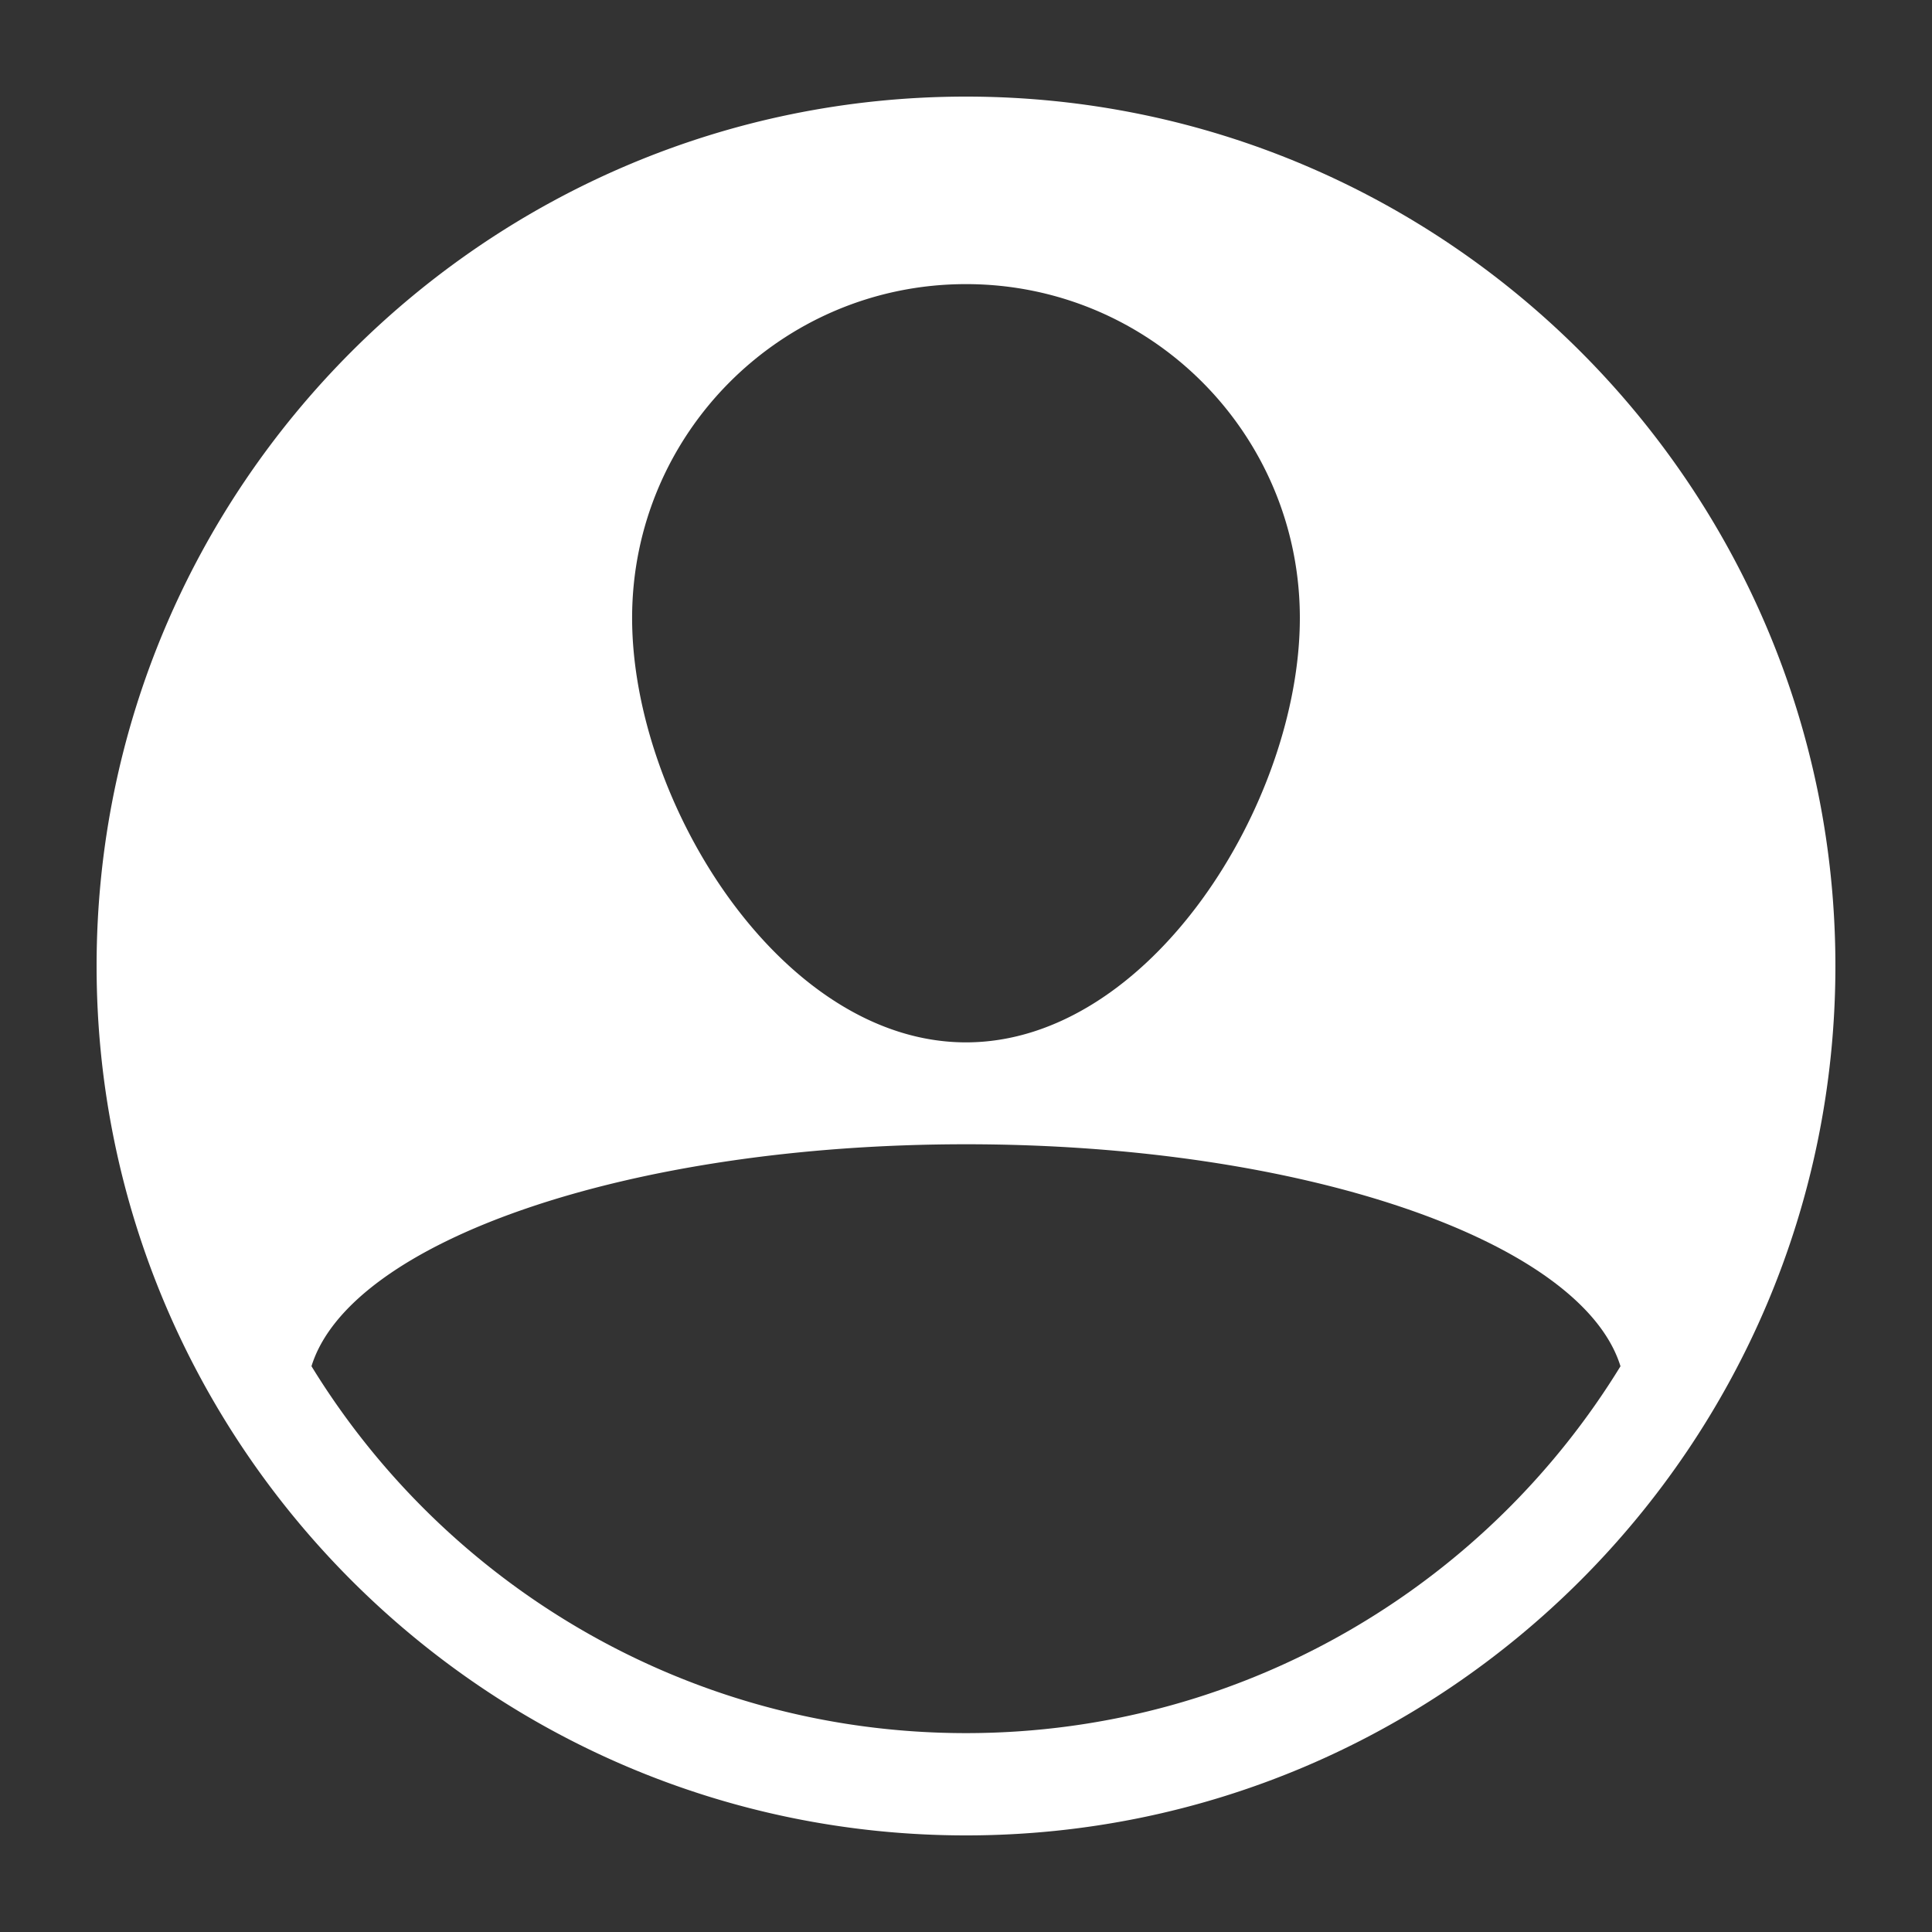
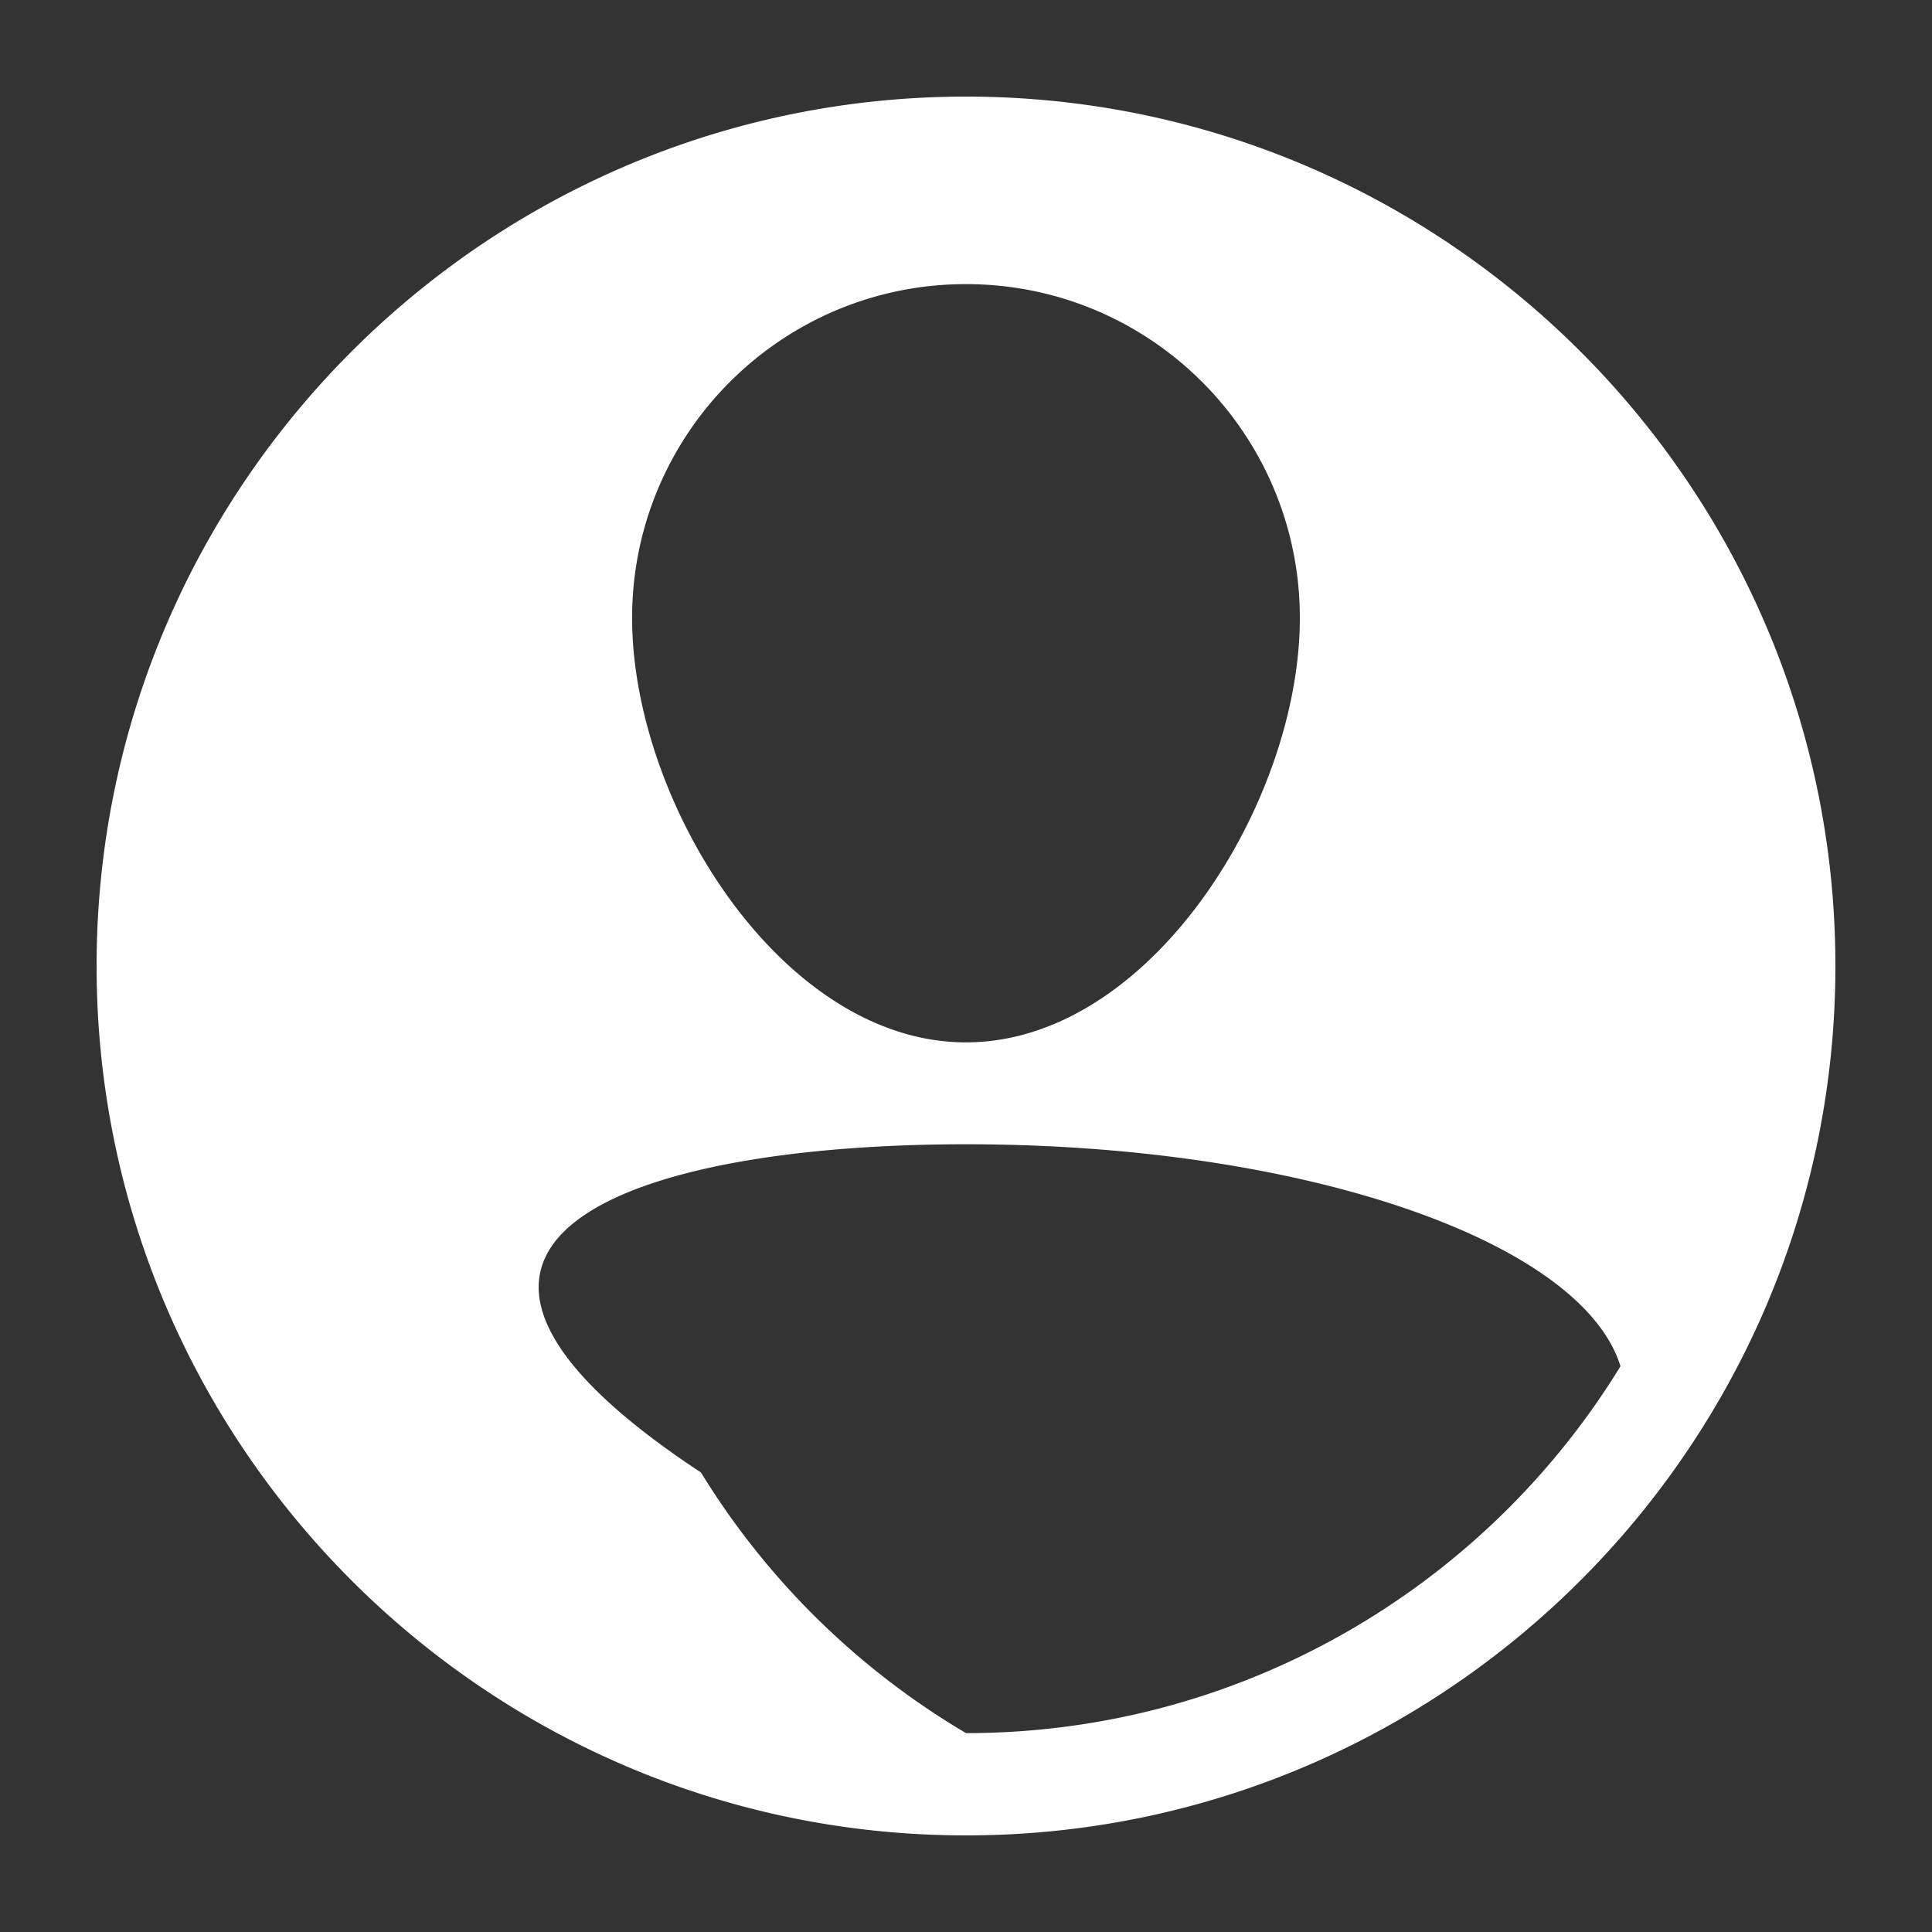
<svg xmlns="http://www.w3.org/2000/svg" version="1.1" width="512" height="512" x="0" y="0" viewBox="0 0 100 100" style="enable-background:new 0 0 512 512" xml:space="preserve" class="">
  <rect x="0" y="0" width="100" height="100" fill="#333333" stroke="none" />
  <g>
-     <path d="M50 5C25.188 5 5 25.188 5 50s20.188 45 45 45 45-20.188 45-45S74.813 5 50 5zm0 9.706c9.544 0 17.28 7.736 17.28 17.281 0 9.544-7.736 21.966-17.28 21.966S32.718 41.531 32.718 31.987c0-9.545 7.737-17.281 17.282-17.281zm0 44.521c17.478 0 31.876 5.021 33.876 11.49A39.874 39.874 0 0 1 70.16 84.204c-5.91 3.49-12.799 5.502-20.16 5.502s-14.25-2.011-20.16-5.501a39.915 39.915 0 0 1-13.718-13.49C18.125 64.244 32.523 59.227 50 59.227z" fill="#ffffff" opacity="1" data-original="#000000" class="" />
+     <path d="M50 5C25.188 5 5 25.188 5 50s20.188 45 45 45 45-20.188 45-45S74.813 5 50 5zm0 9.706c9.544 0 17.28 7.736 17.28 17.281 0 9.544-7.736 21.966-17.28 21.966S32.718 41.531 32.718 31.987c0-9.545 7.737-17.281 17.282-17.281zm0 44.521c17.478 0 31.876 5.021 33.876 11.49A39.874 39.874 0 0 1 70.16 84.204c-5.91 3.49-12.799 5.502-20.16 5.502a39.915 39.915 0 0 1-13.718-13.49C18.125 64.244 32.523 59.227 50 59.227z" fill="#ffffff" opacity="1" data-original="#000000" class="" />
  </g>
</svg>